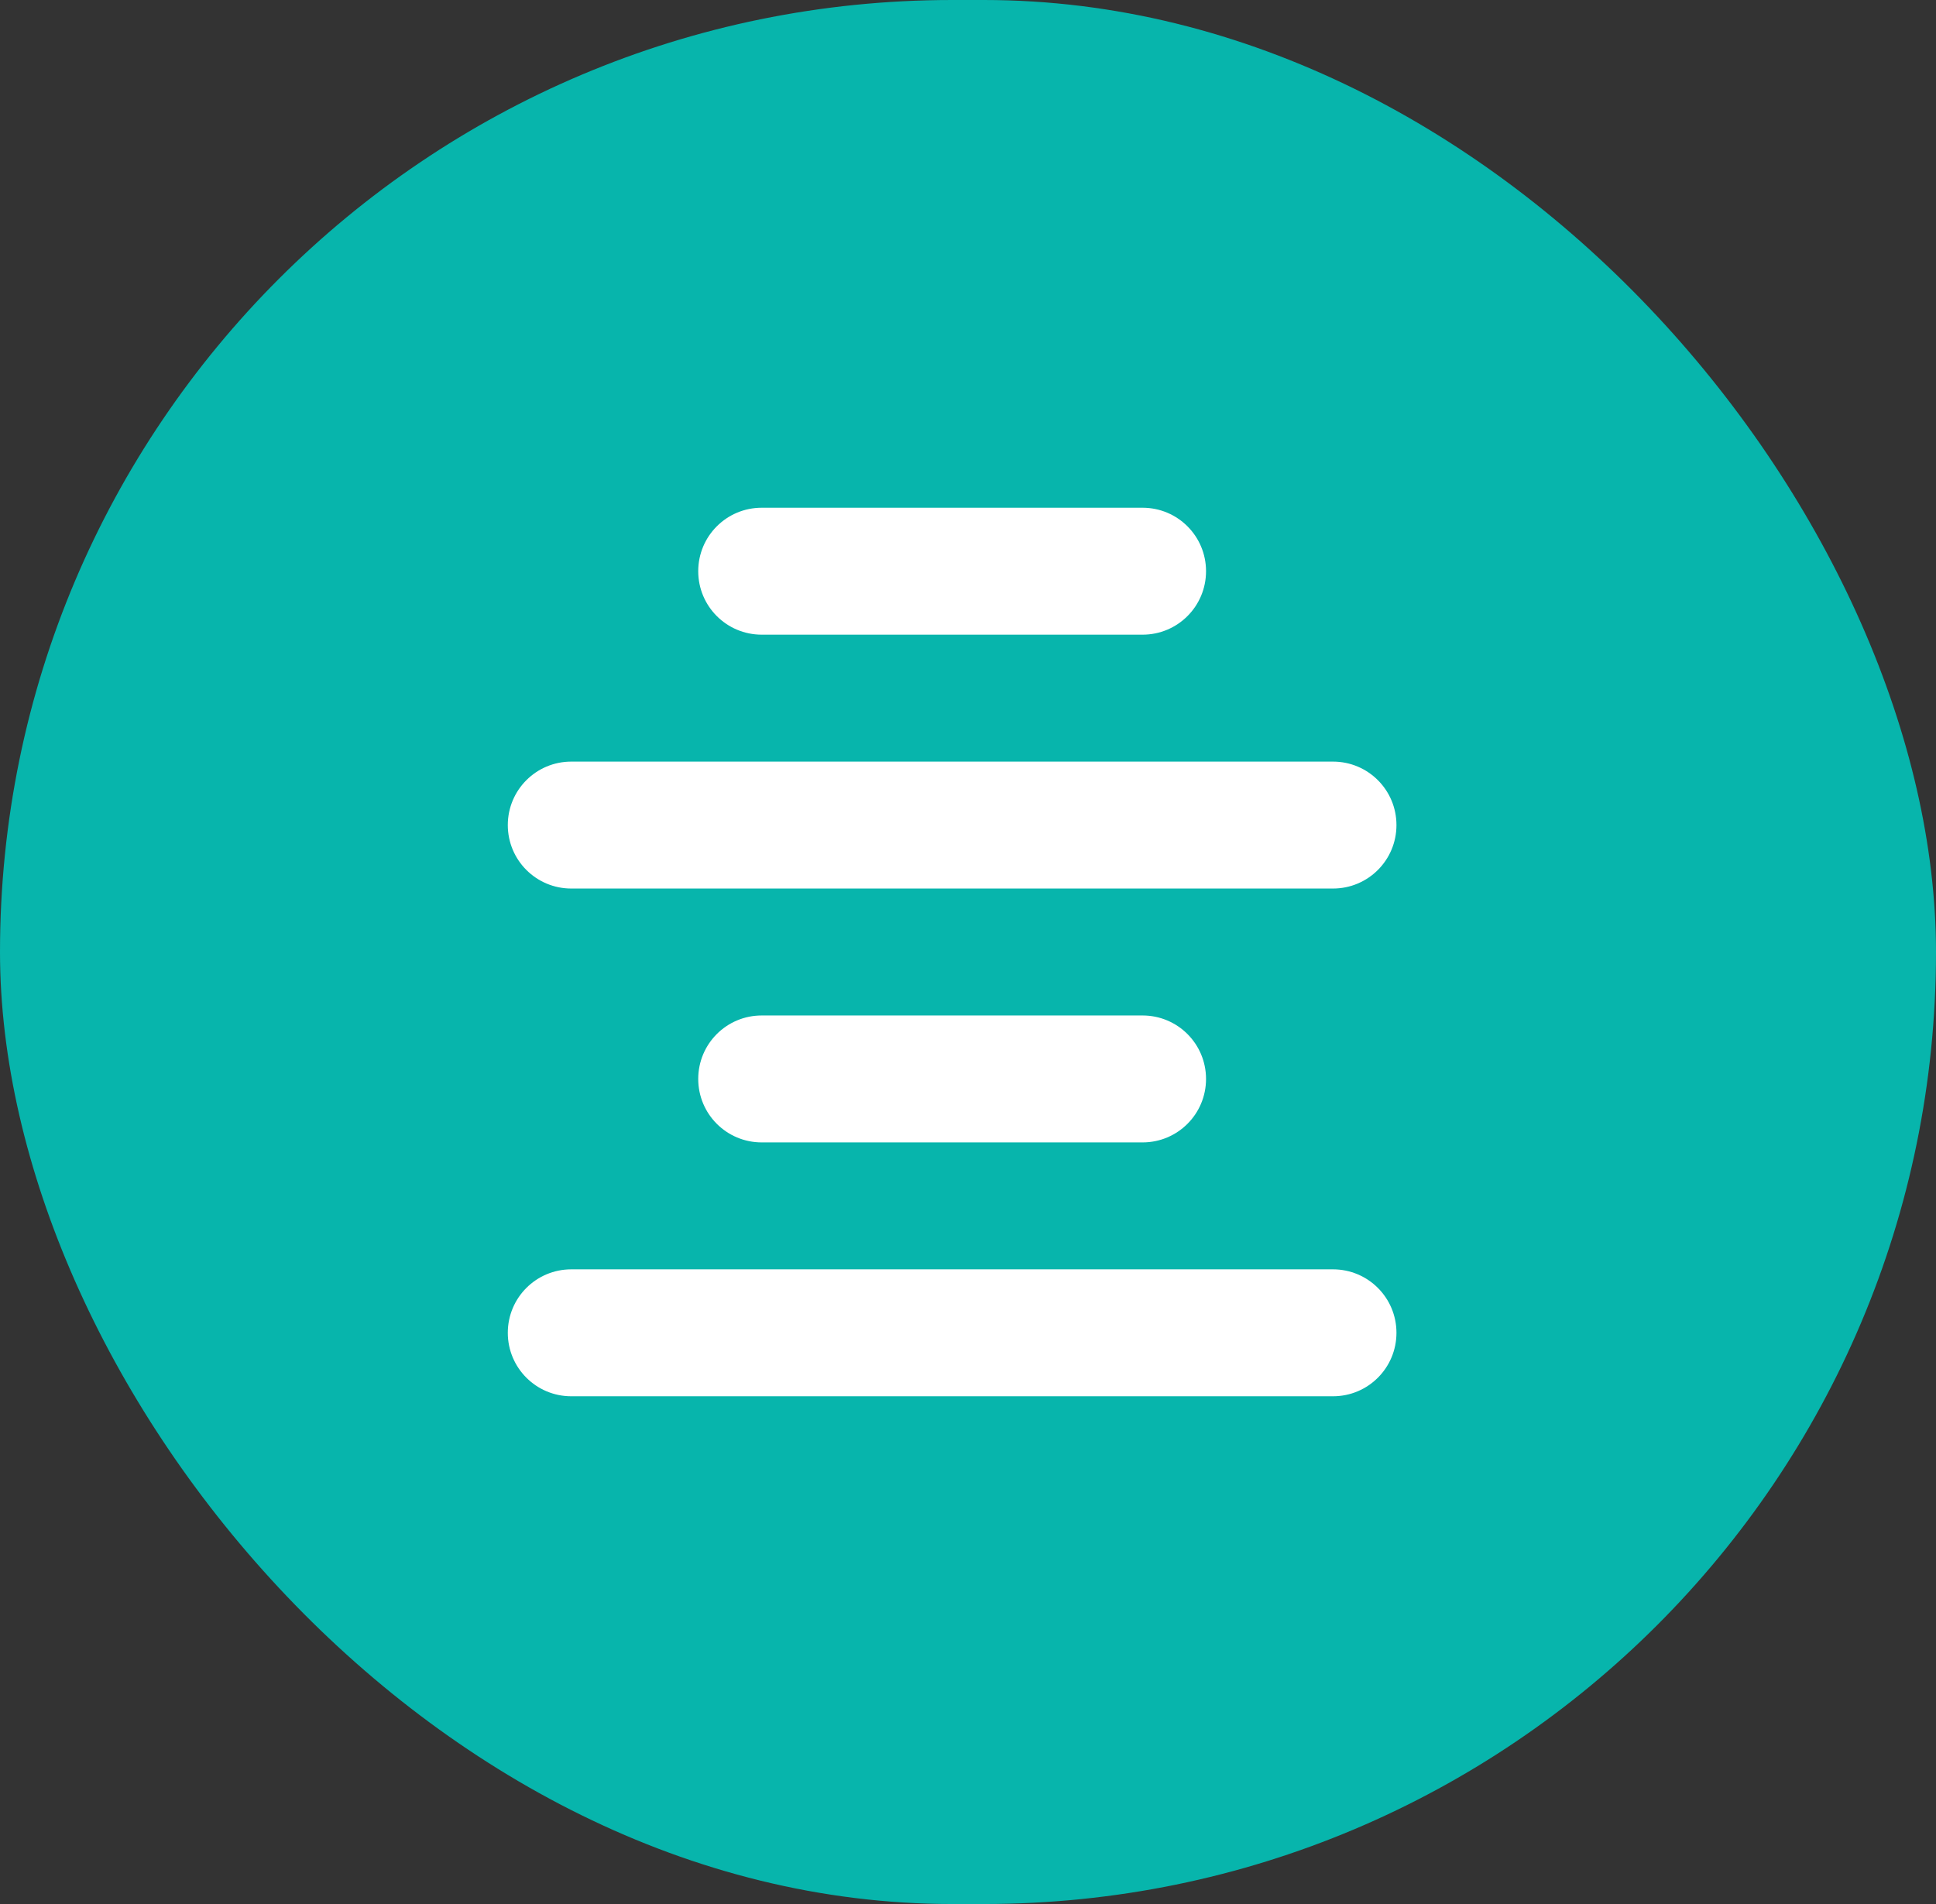
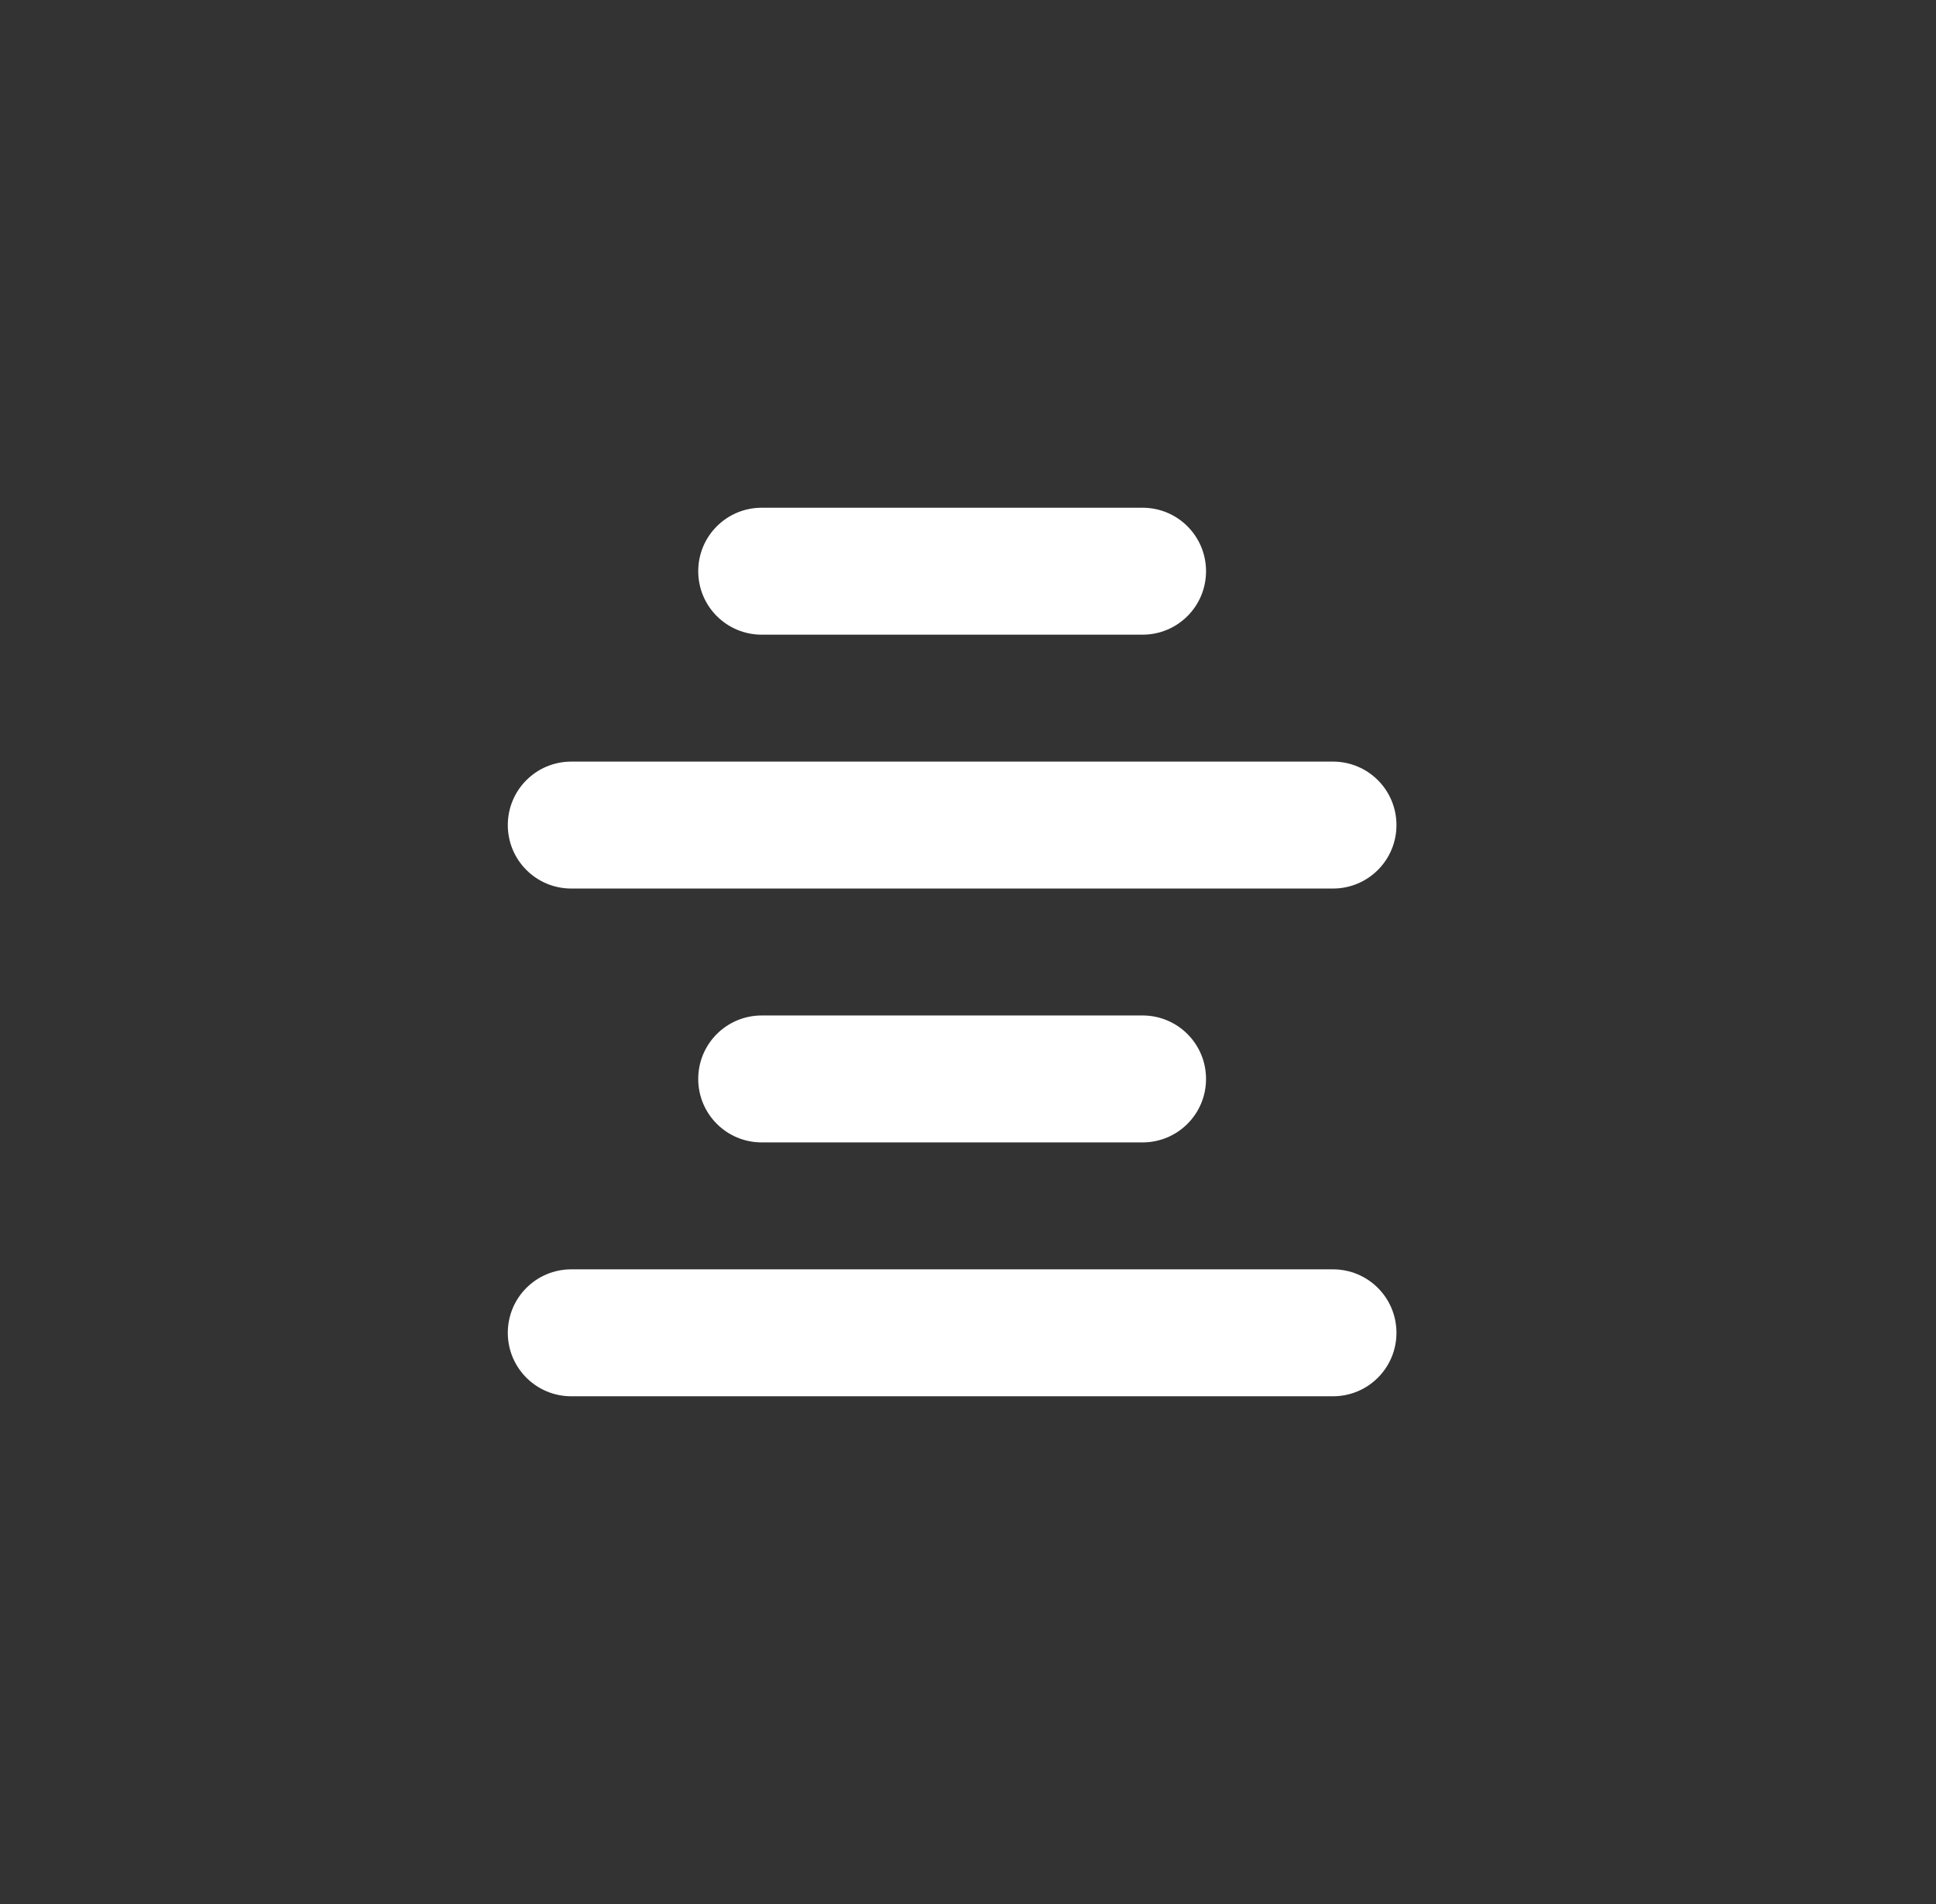
<svg xmlns="http://www.w3.org/2000/svg" width="61" height="60" viewBox="0 0 61 60" fill="none">
  <rect x="0" y="0" width="61" height="60" fill="#333333" stroke="none" />
-   <rect width="61" height="60" rx="30" fill="#07B5AC" />
  <path d="M38 18C38 16.894 37.106 16 36 16H24C22.894 16 22 16.894 22 18C22 19.106 22.894 20 24 20H36C37.106 20 38 19.106 38 18ZM44 26C44 24.894 43.106 24 42 24H18C16.894 24 16 24.894 16 26C16 27.106 16.894 28 18 28H42C43.106 28 44 27.106 44 26ZM16 42C16 43.106 16.894 44 18 44H42C43.106 44 44 43.106 44 42C44 40.894 43.106 40 42 40H18C16.894 40 16 40.894 16 42ZM38 34C38 32.894 37.106 32 36 32H24C22.894 32 22 32.894 22 34C22 35.106 22.894 36 24 36H36C37.106 36 38 35.106 38 34Z" fill="white" />
</svg>